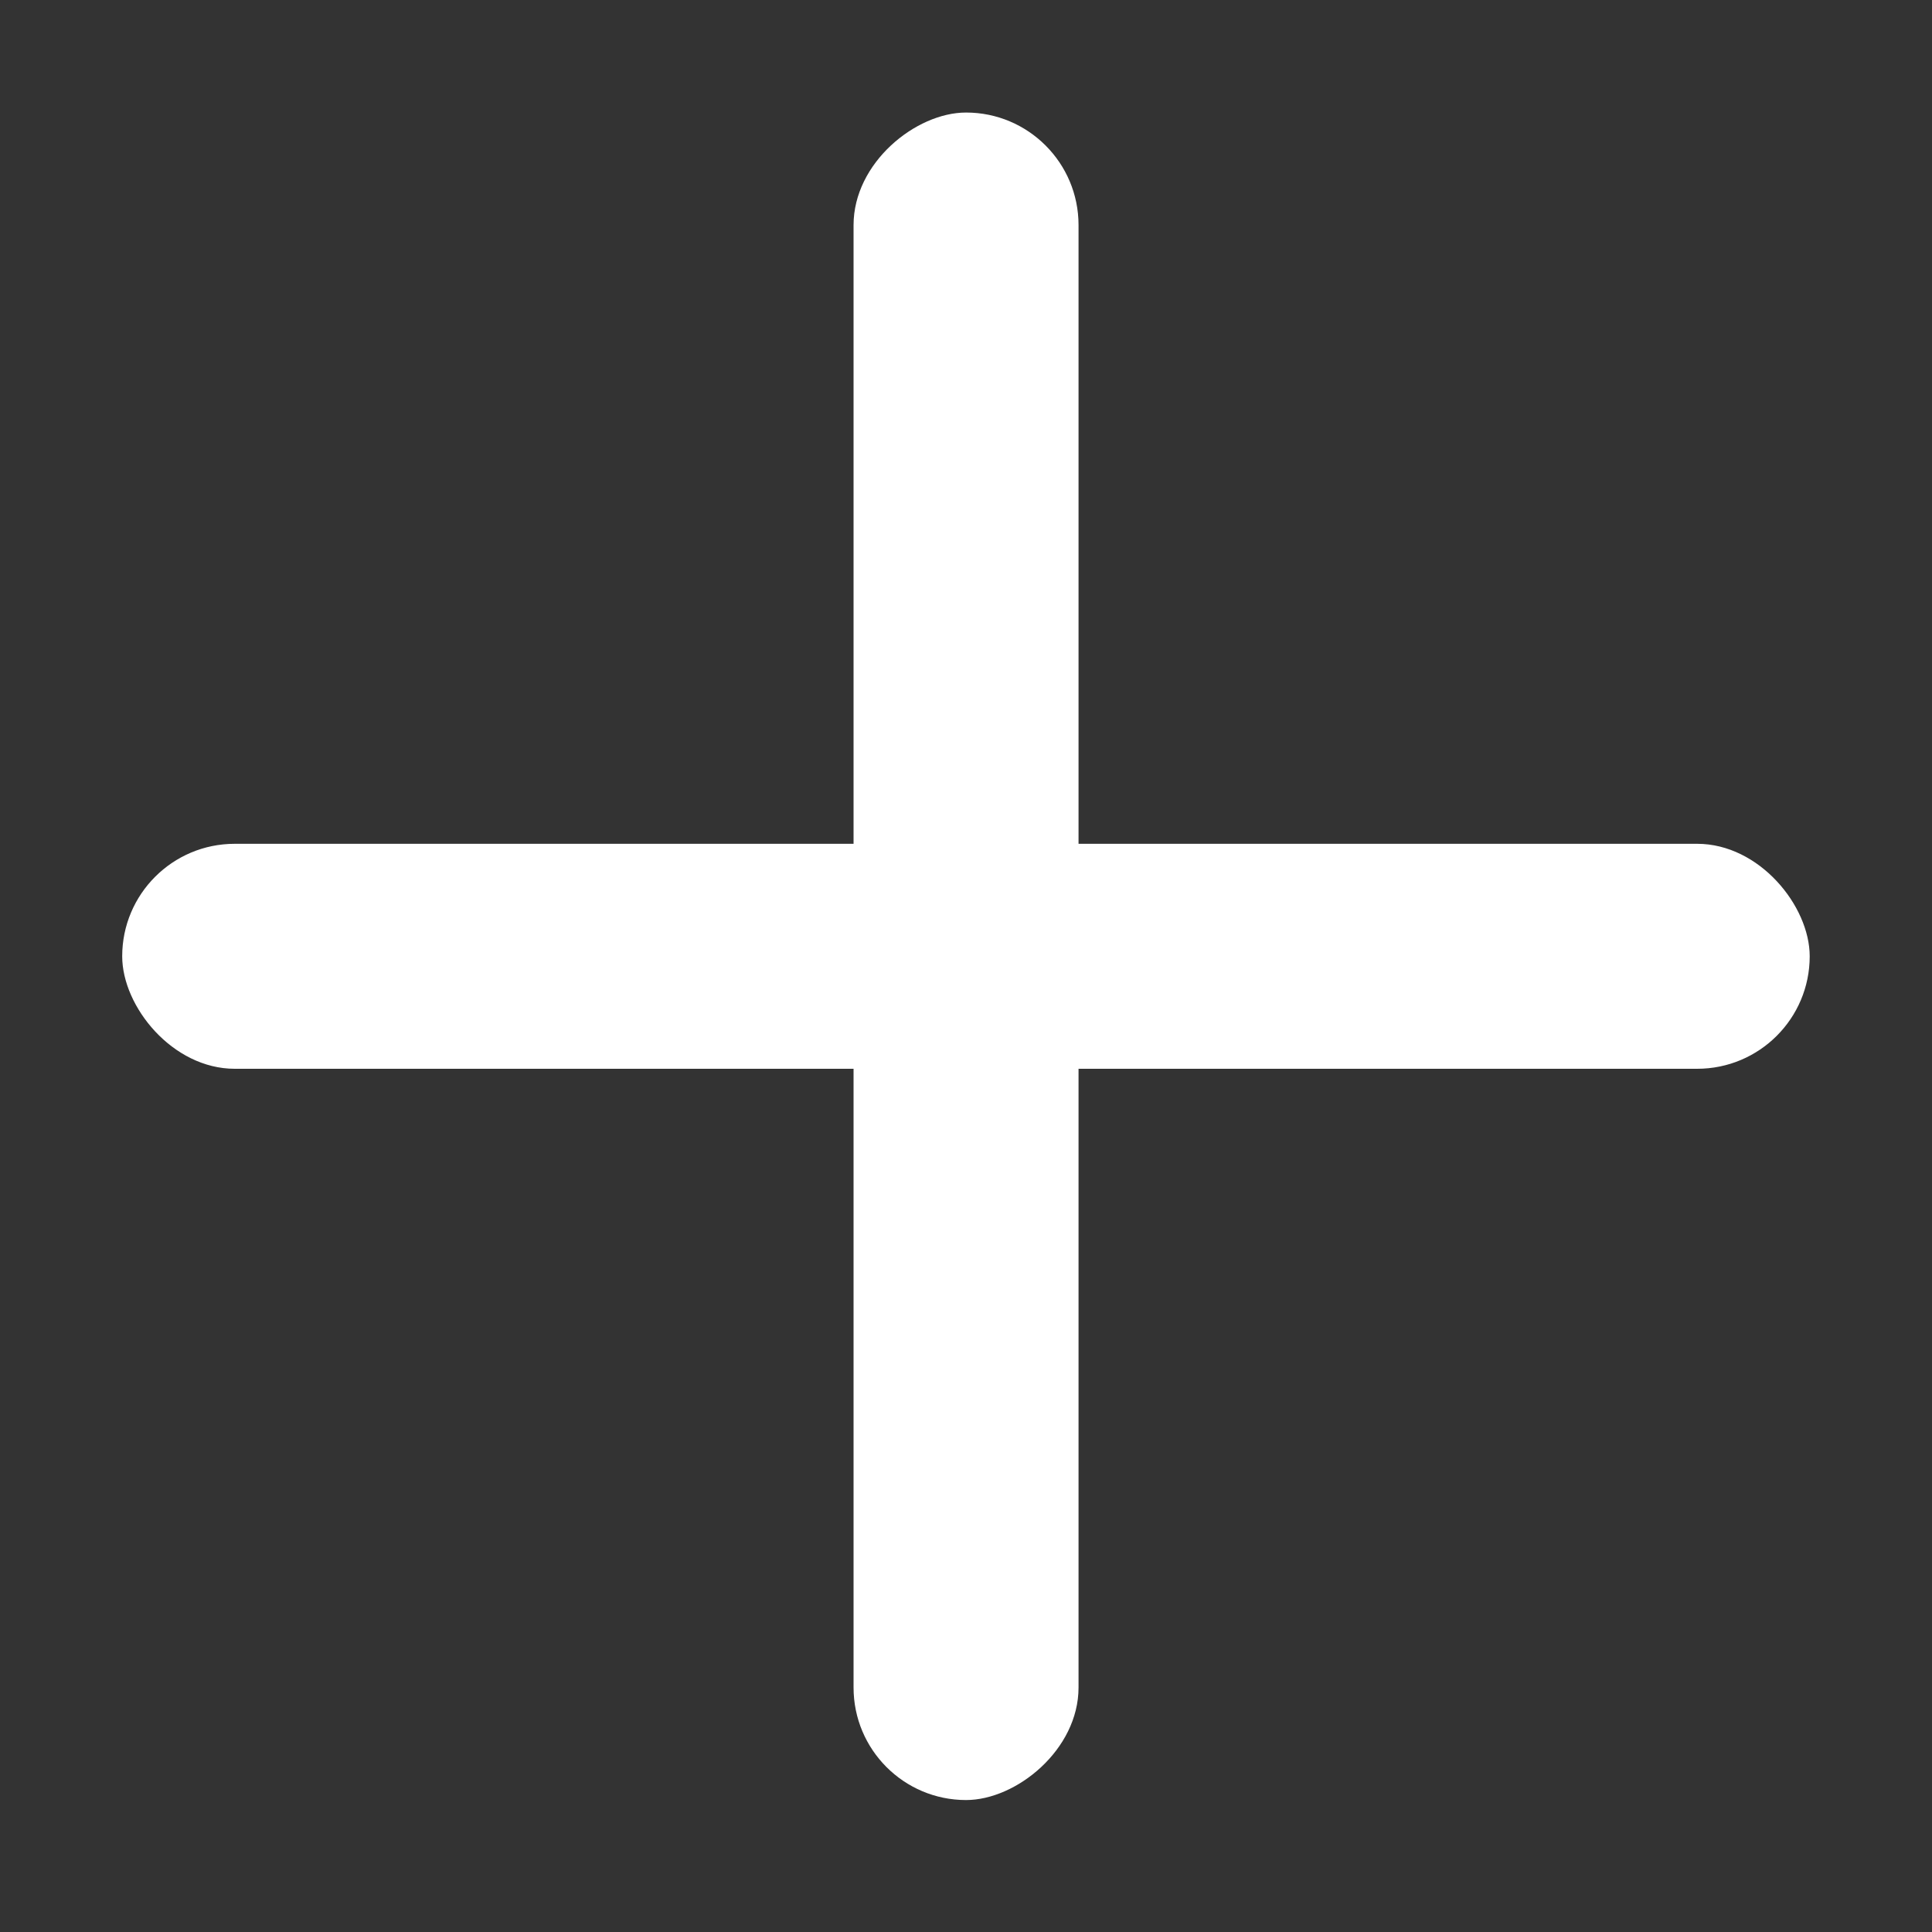
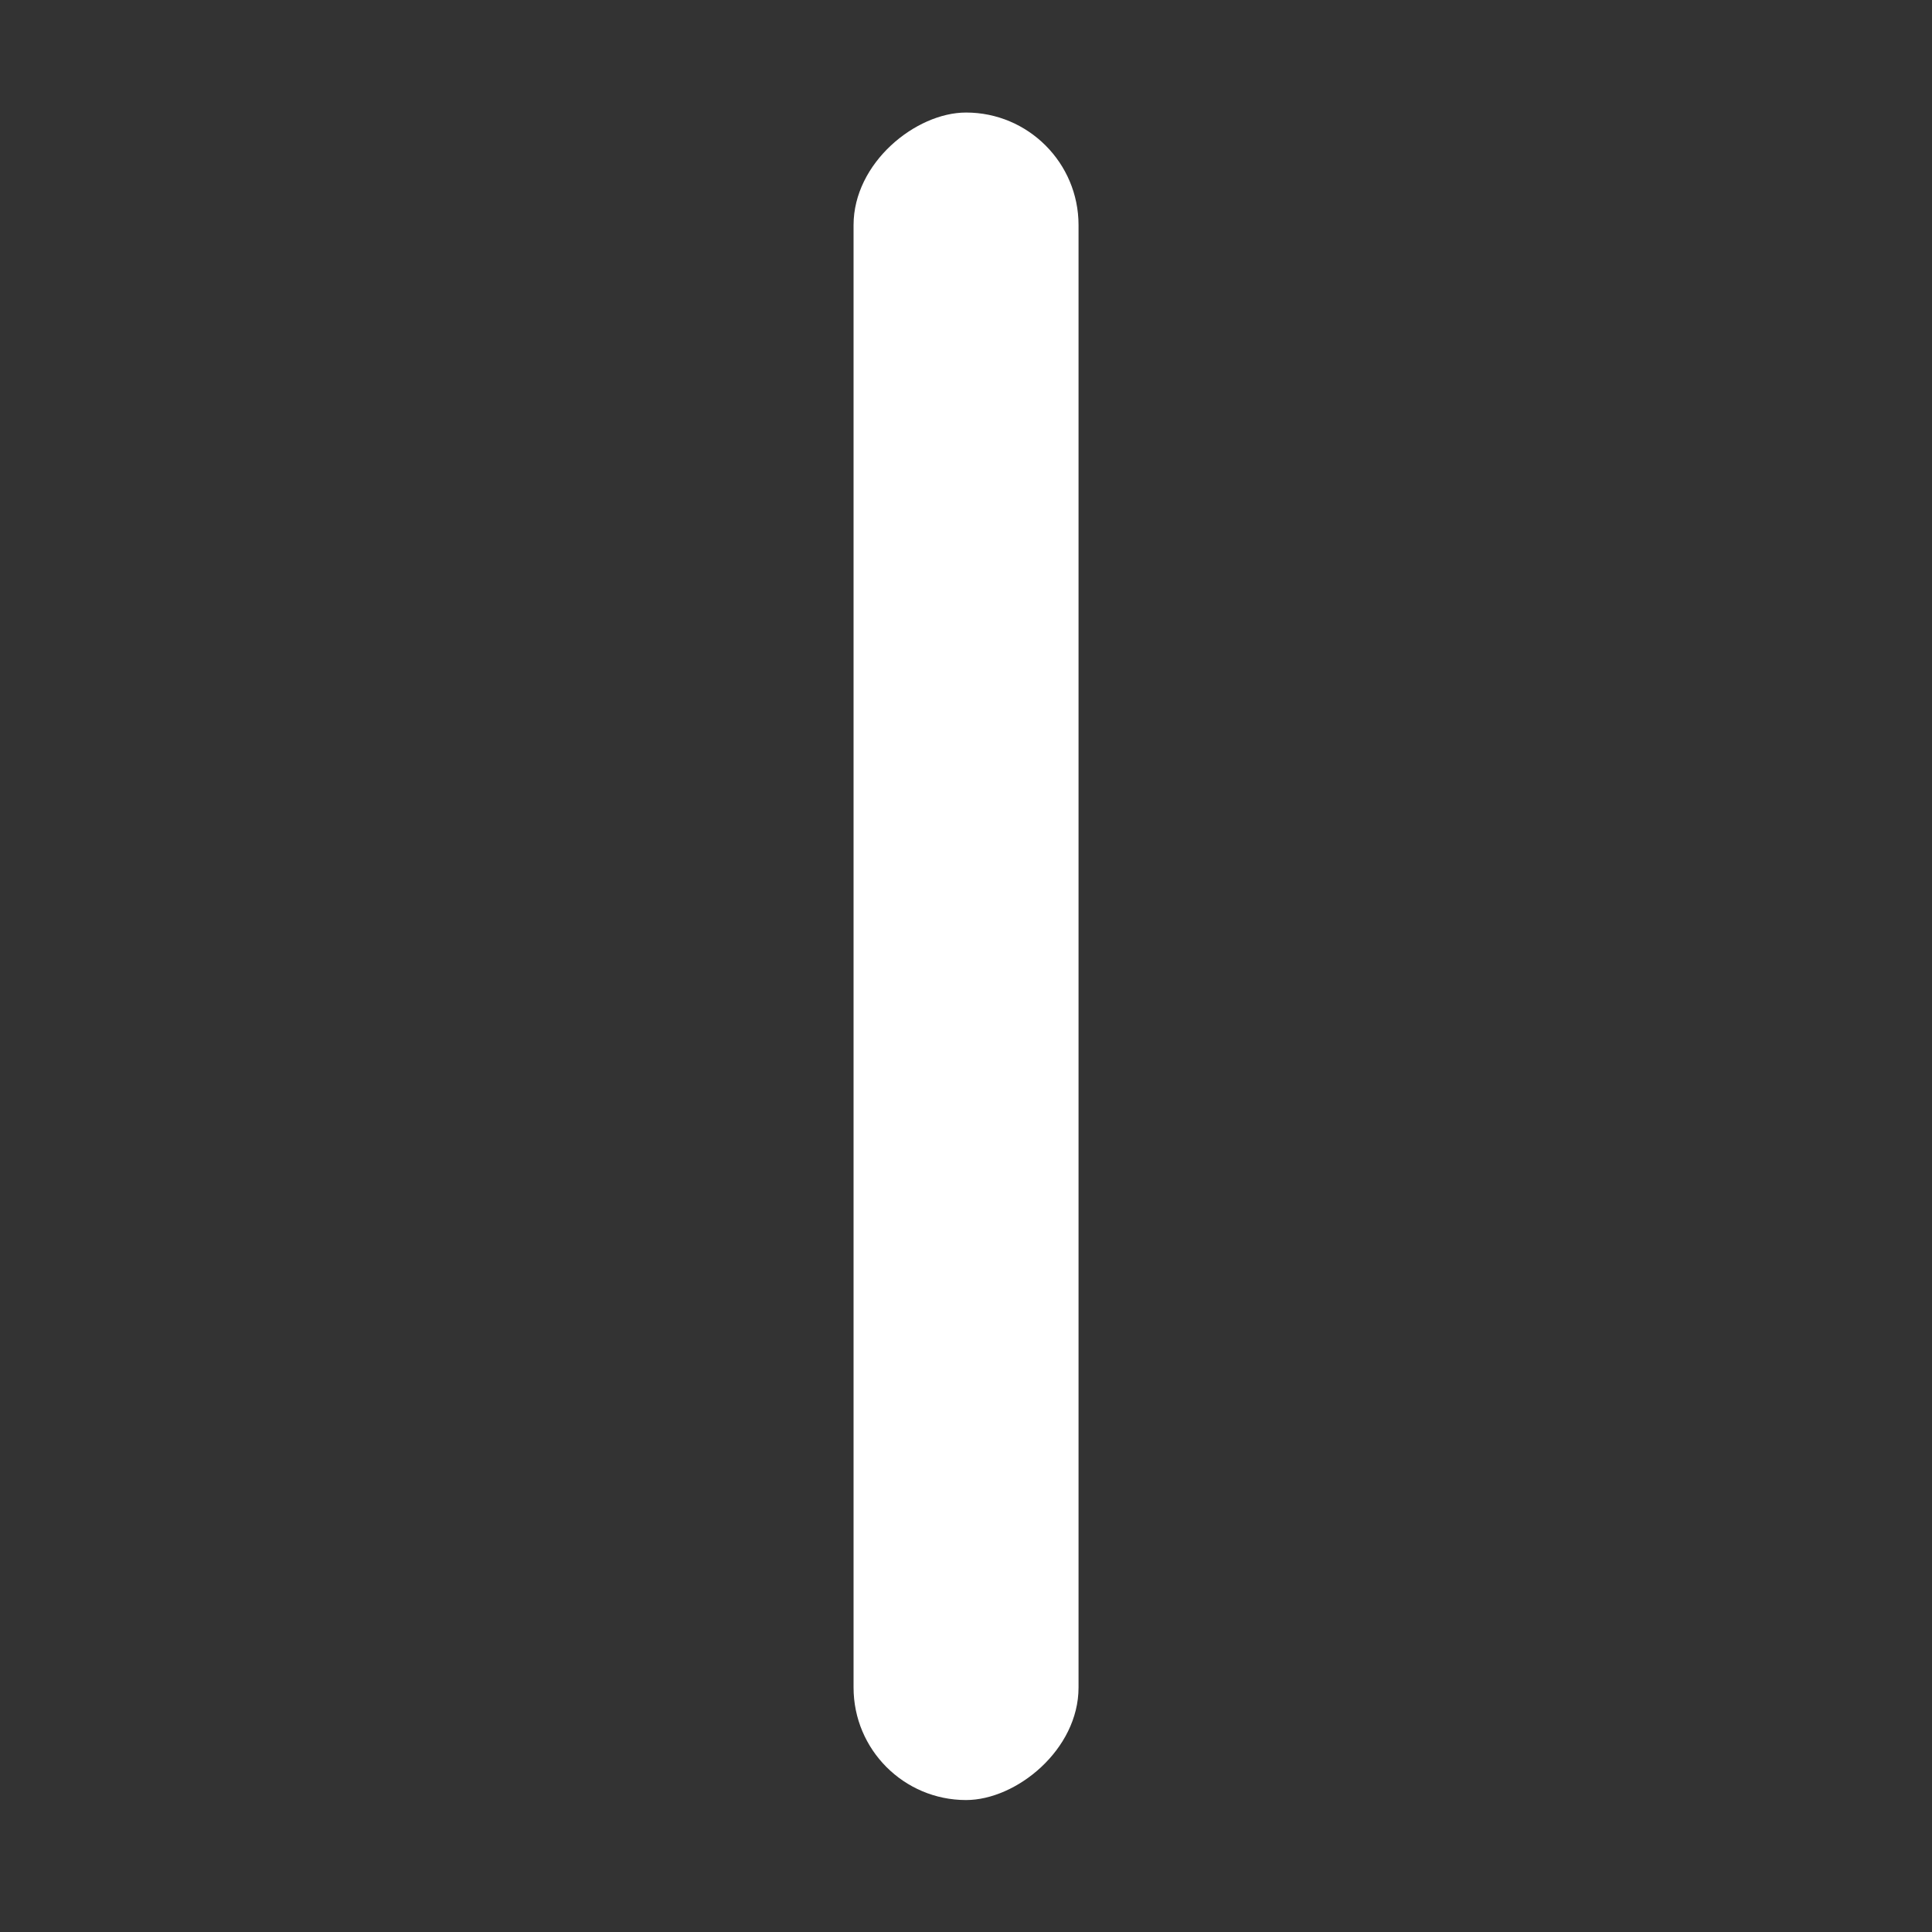
<svg xmlns="http://www.w3.org/2000/svg" width="20" height="20" viewBox="0 0 20 20" fill="none">
  <rect x="0" y="0" width="20" height="20" fill="#333333" stroke="none" />
-   <rect x="1.265" y="8.735" width="17.469" height="2.329" rx="1.165" fill="white" />
  <rect x="11.165" y="1.165" width="17.469" height="2.329" rx="1.165" transform="rotate(90 11.165 1.165)" fill="white" />
</svg>